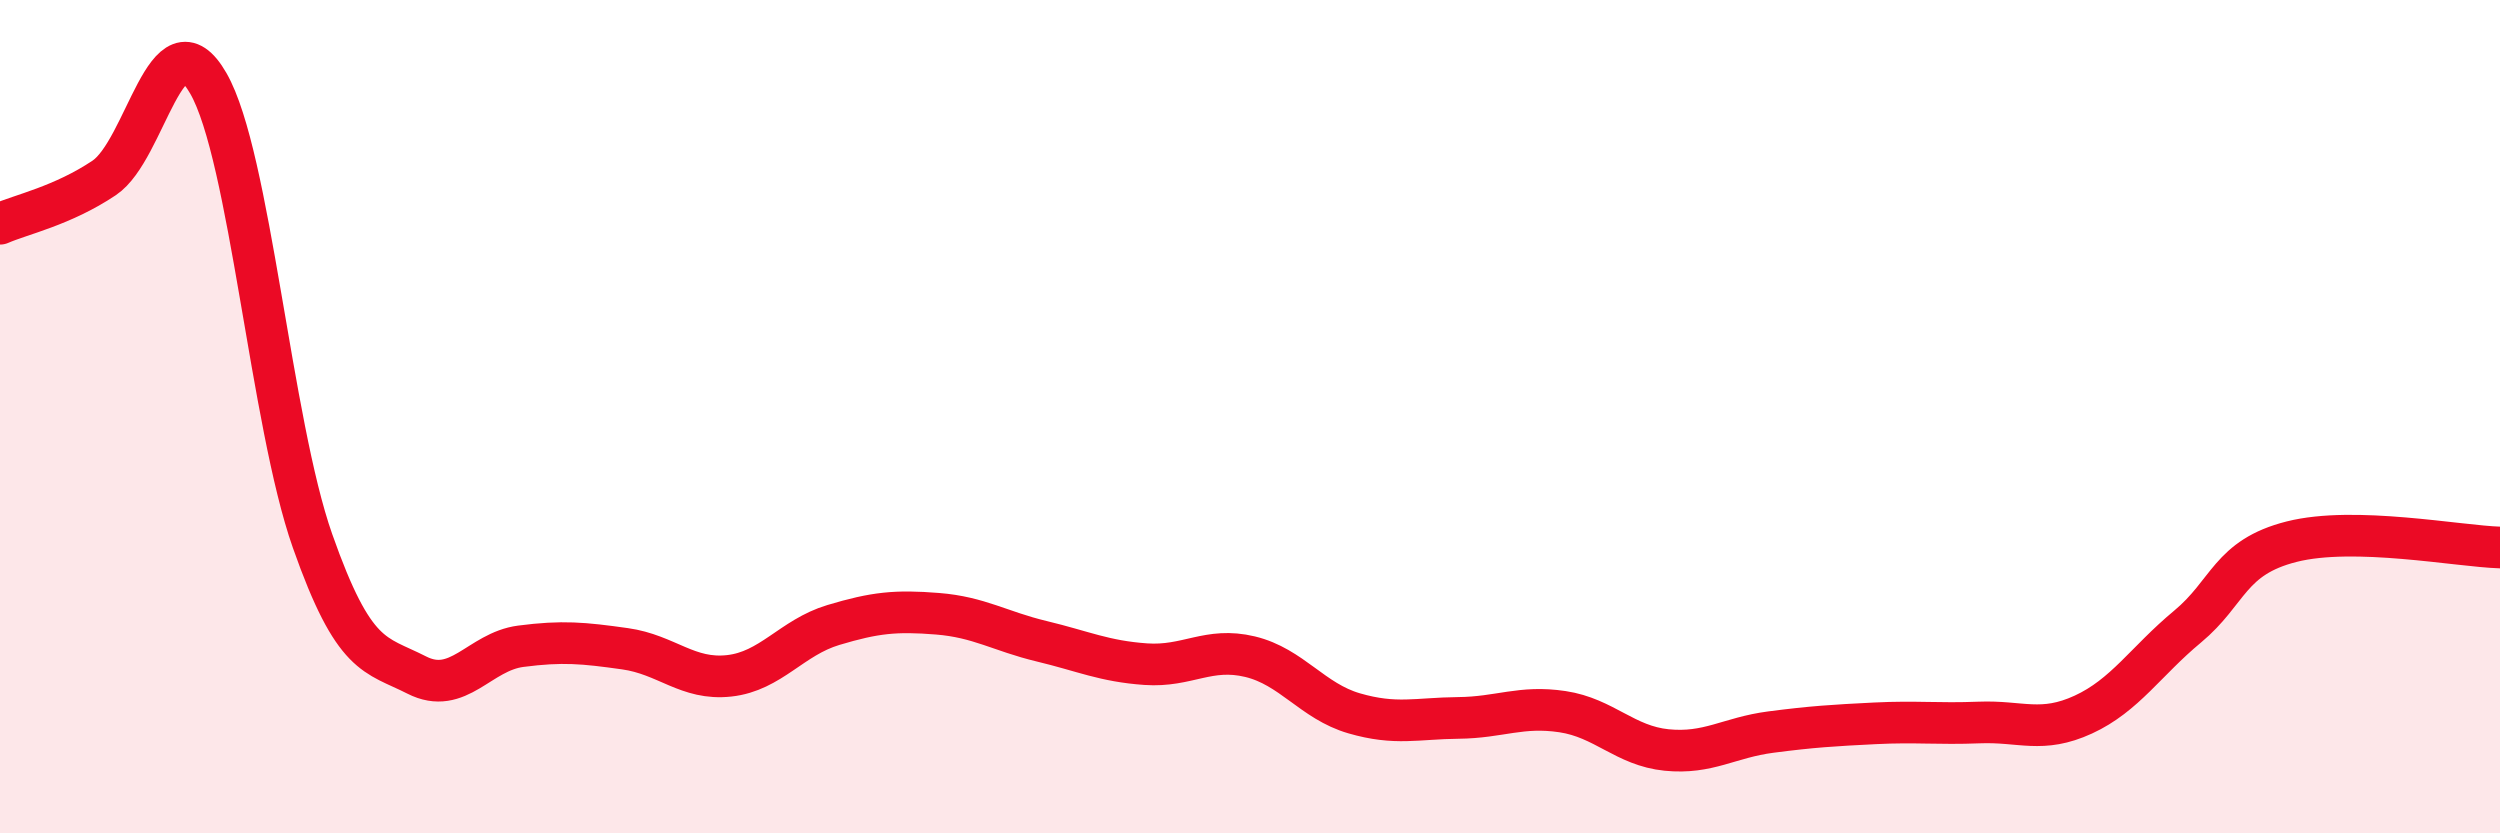
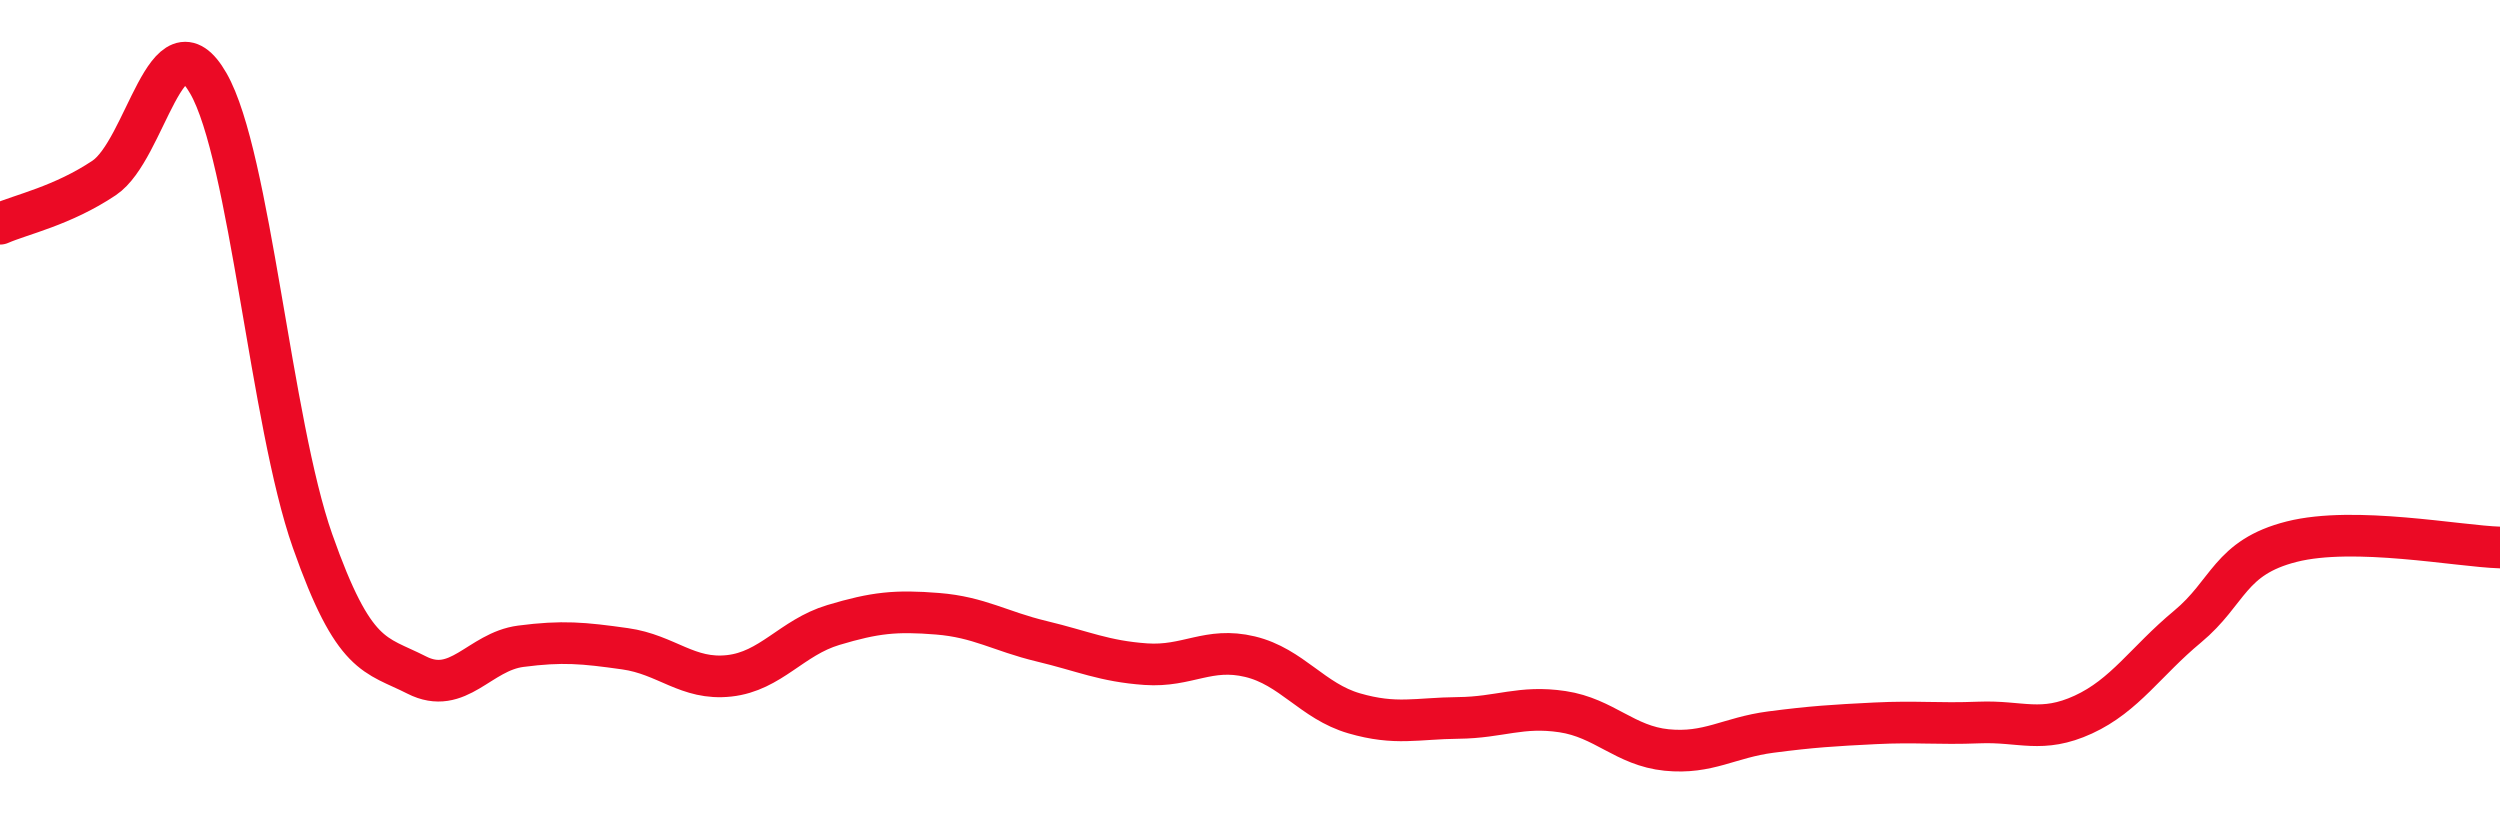
<svg xmlns="http://www.w3.org/2000/svg" width="60" height="20" viewBox="0 0 60 20">
-   <path d="M 0,5.37 C 0.5,5.15 1.5,4.94 2.5,4.27 C 3.5,3.6 4,0.26 5,2 C 6,3.74 6.5,10.14 7.5,12.98 C 8.5,15.82 9,15.69 10,16.2 C 11,16.71 11.5,15.64 12.5,15.51 C 13.5,15.38 14,15.43 15,15.57 C 16,15.71 16.5,16.33 17.5,16.22 C 18.5,16.11 19,15.3 20,15 C 21,14.7 21.5,14.65 22.5,14.73 C 23.5,14.81 24,15.15 25,15.39 C 26,15.63 26.5,15.87 27.5,15.94 C 28.5,16.01 29,15.52 30,15.76 C 31,16 31.5,16.83 32.5,17.12 C 33.5,17.41 34,17.24 35,17.23 C 36,17.22 36.5,16.93 37.5,17.08 C 38.5,17.23 39,17.9 40,18 C 41,18.1 41.5,17.7 42.5,17.57 C 43.5,17.44 44,17.41 45,17.36 C 46,17.31 46.5,17.38 47.5,17.34 C 48.5,17.3 49,17.61 50,17.15 C 51,16.69 51.5,15.87 52.5,15.04 C 53.5,14.21 53.5,13.38 55,13 C 56.5,12.62 59,13.11 60,13.14L60 20L0 20Z" fill="#EB0A25" opacity="0.1" stroke-linecap="round" stroke-linejoin="round" />
  <path d="M 0,5.37 C 0.5,5.15 1.5,4.94 2.5,4.27 C 3.5,3.6 4,0.26 5,2 C 6,3.74 6.5,10.14 7.5,12.98 C 8.5,15.82 9,15.69 10,16.2 C 11,16.71 11.5,15.64 12.5,15.51 C 13.5,15.38 14,15.43 15,15.57 C 16,15.71 16.5,16.33 17.5,16.22 C 18.5,16.11 19,15.3 20,15 C 21,14.7 21.5,14.65 22.5,14.73 C 23.5,14.81 24,15.15 25,15.39 C 26,15.63 26.5,15.87 27.5,15.94 C 28.5,16.01 29,15.52 30,15.76 C 31,16 31.5,16.83 32.5,17.12 C 33.5,17.41 34,17.24 35,17.23 C 36,17.22 36.5,16.93 37.5,17.08 C 38.5,17.23 39,17.9 40,18 C 41,18.1 41.5,17.7 42.5,17.57 C 43.5,17.44 44,17.41 45,17.36 C 46,17.31 46.5,17.38 47.5,17.34 C 48.5,17.3 49,17.61 50,17.15 C 51,16.69 51.5,15.87 52.5,15.04 C 53.5,14.21 53.5,13.38 55,13 C 56.5,12.62 59,13.11 60,13.14" stroke="#EB0A25" stroke-width="1" fill="none" stroke-linecap="round" stroke-linejoin="round" />
</svg>